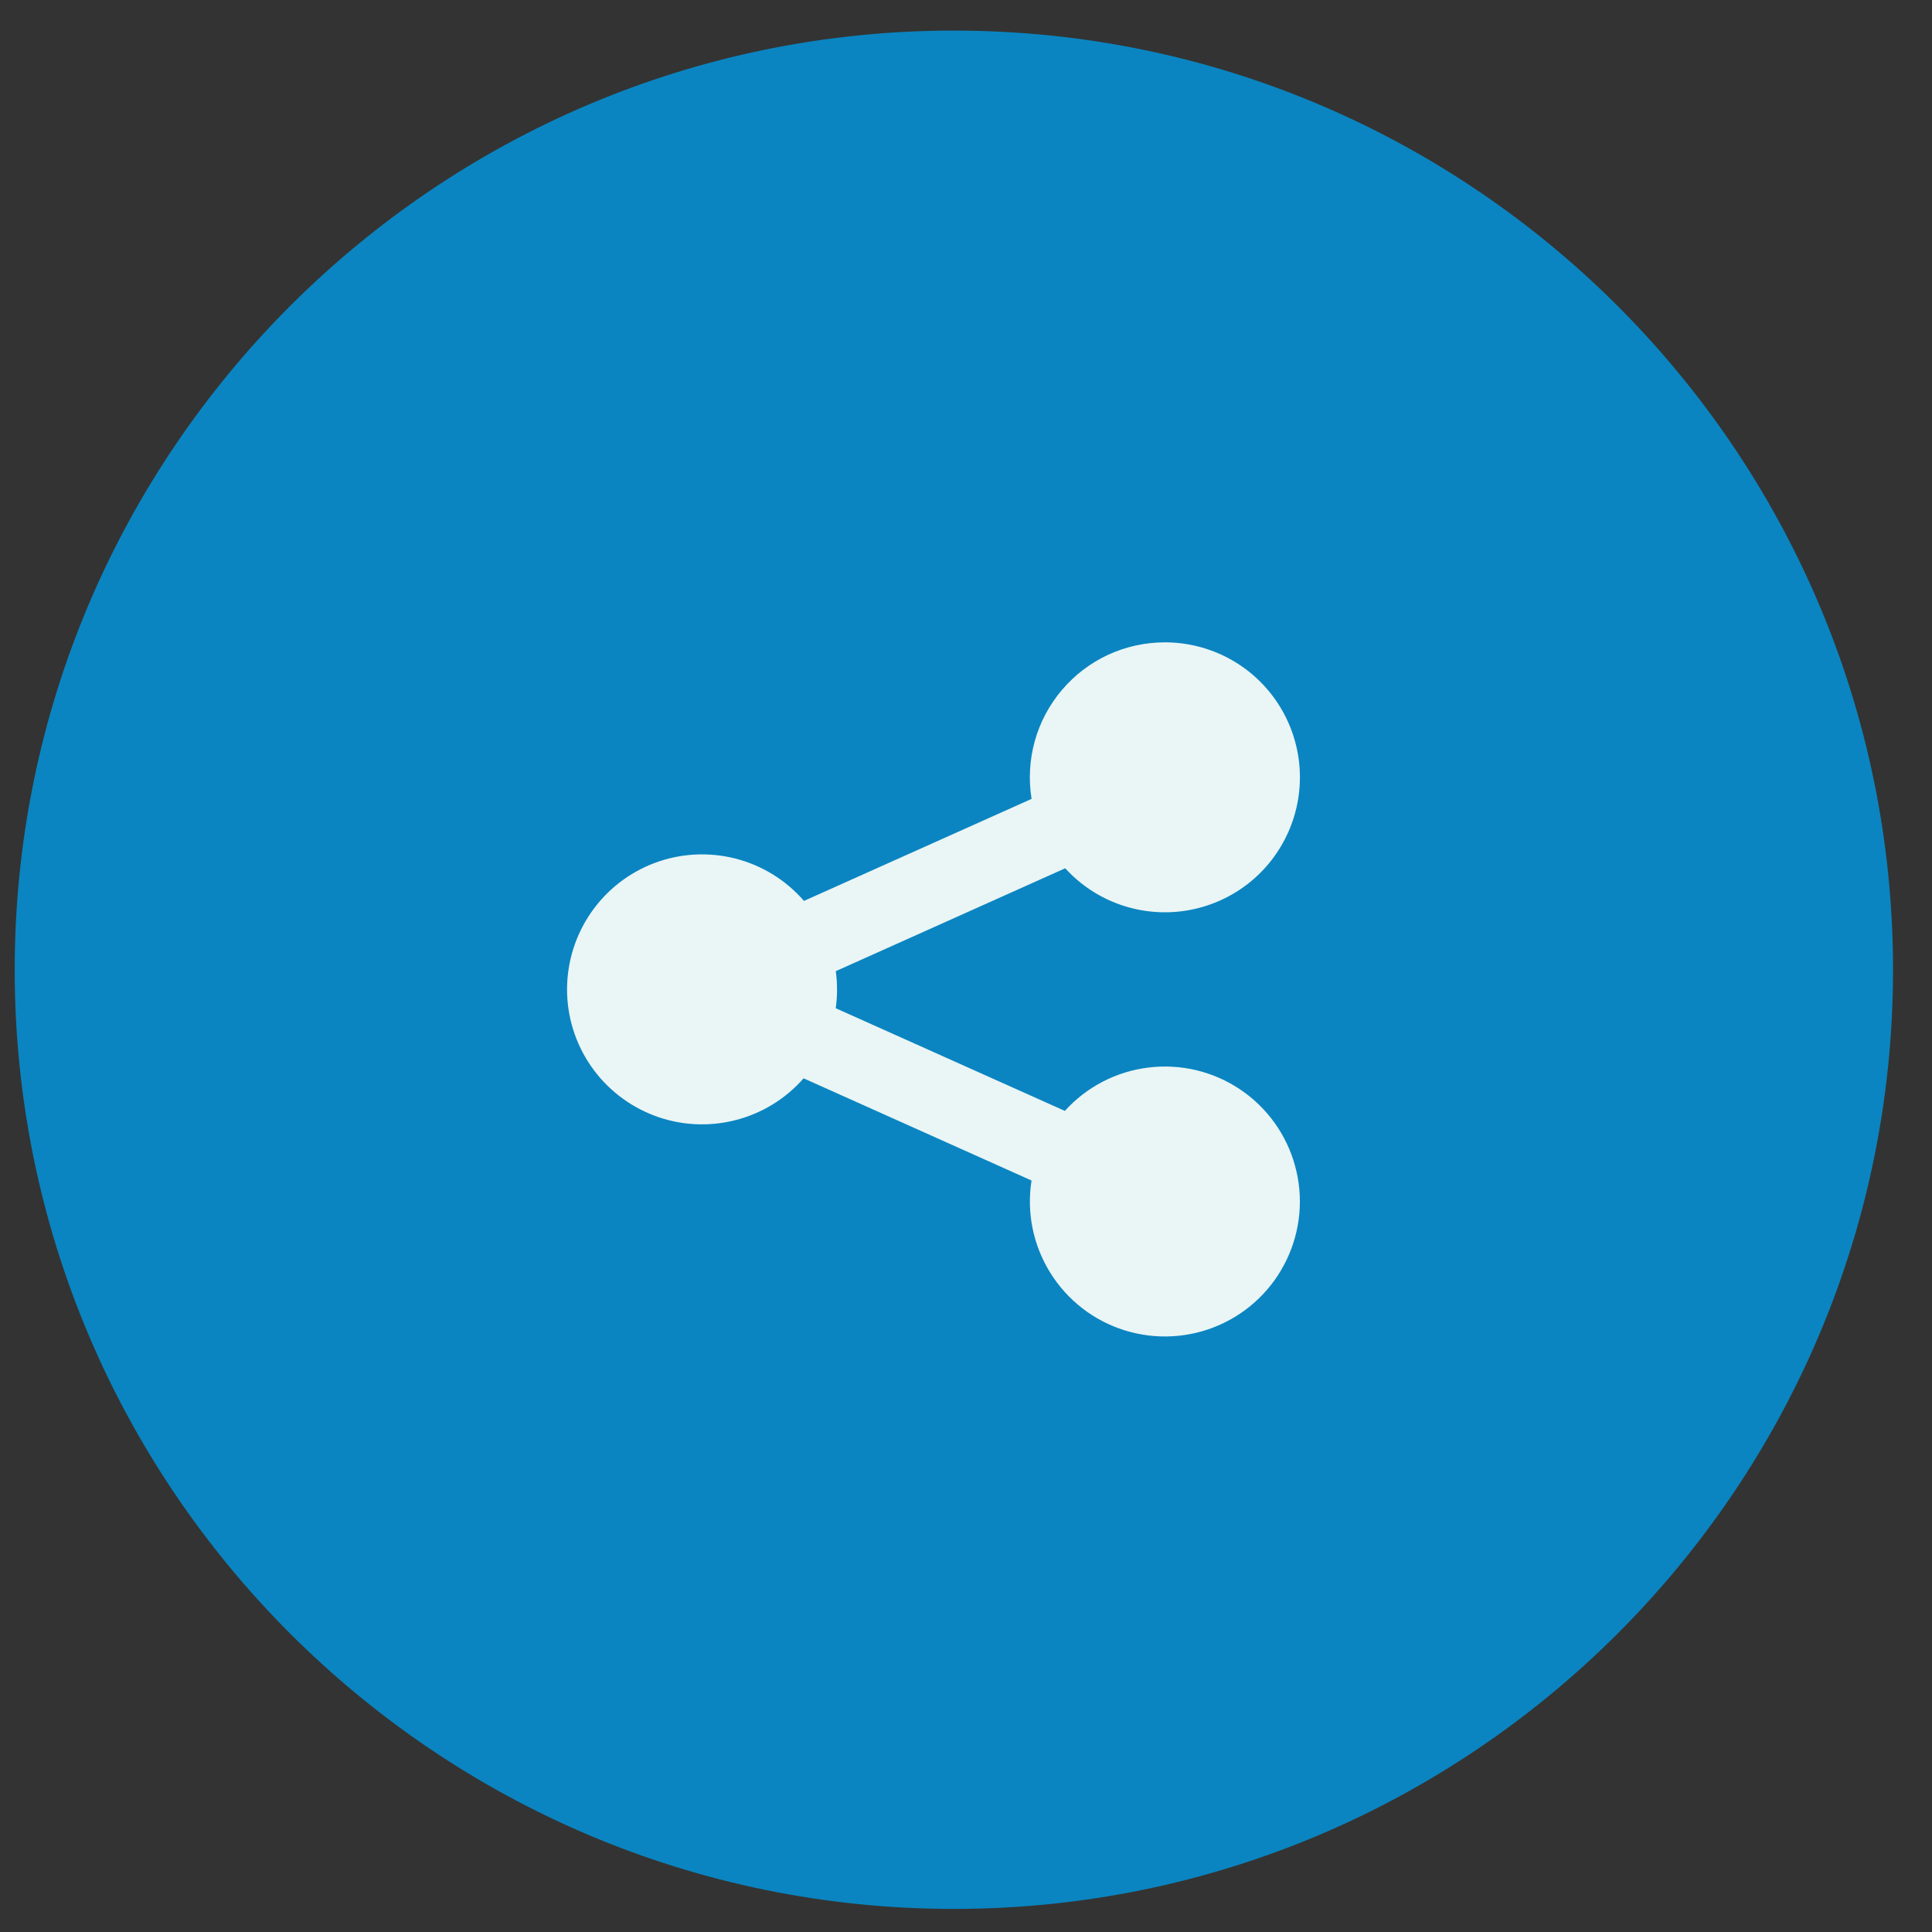
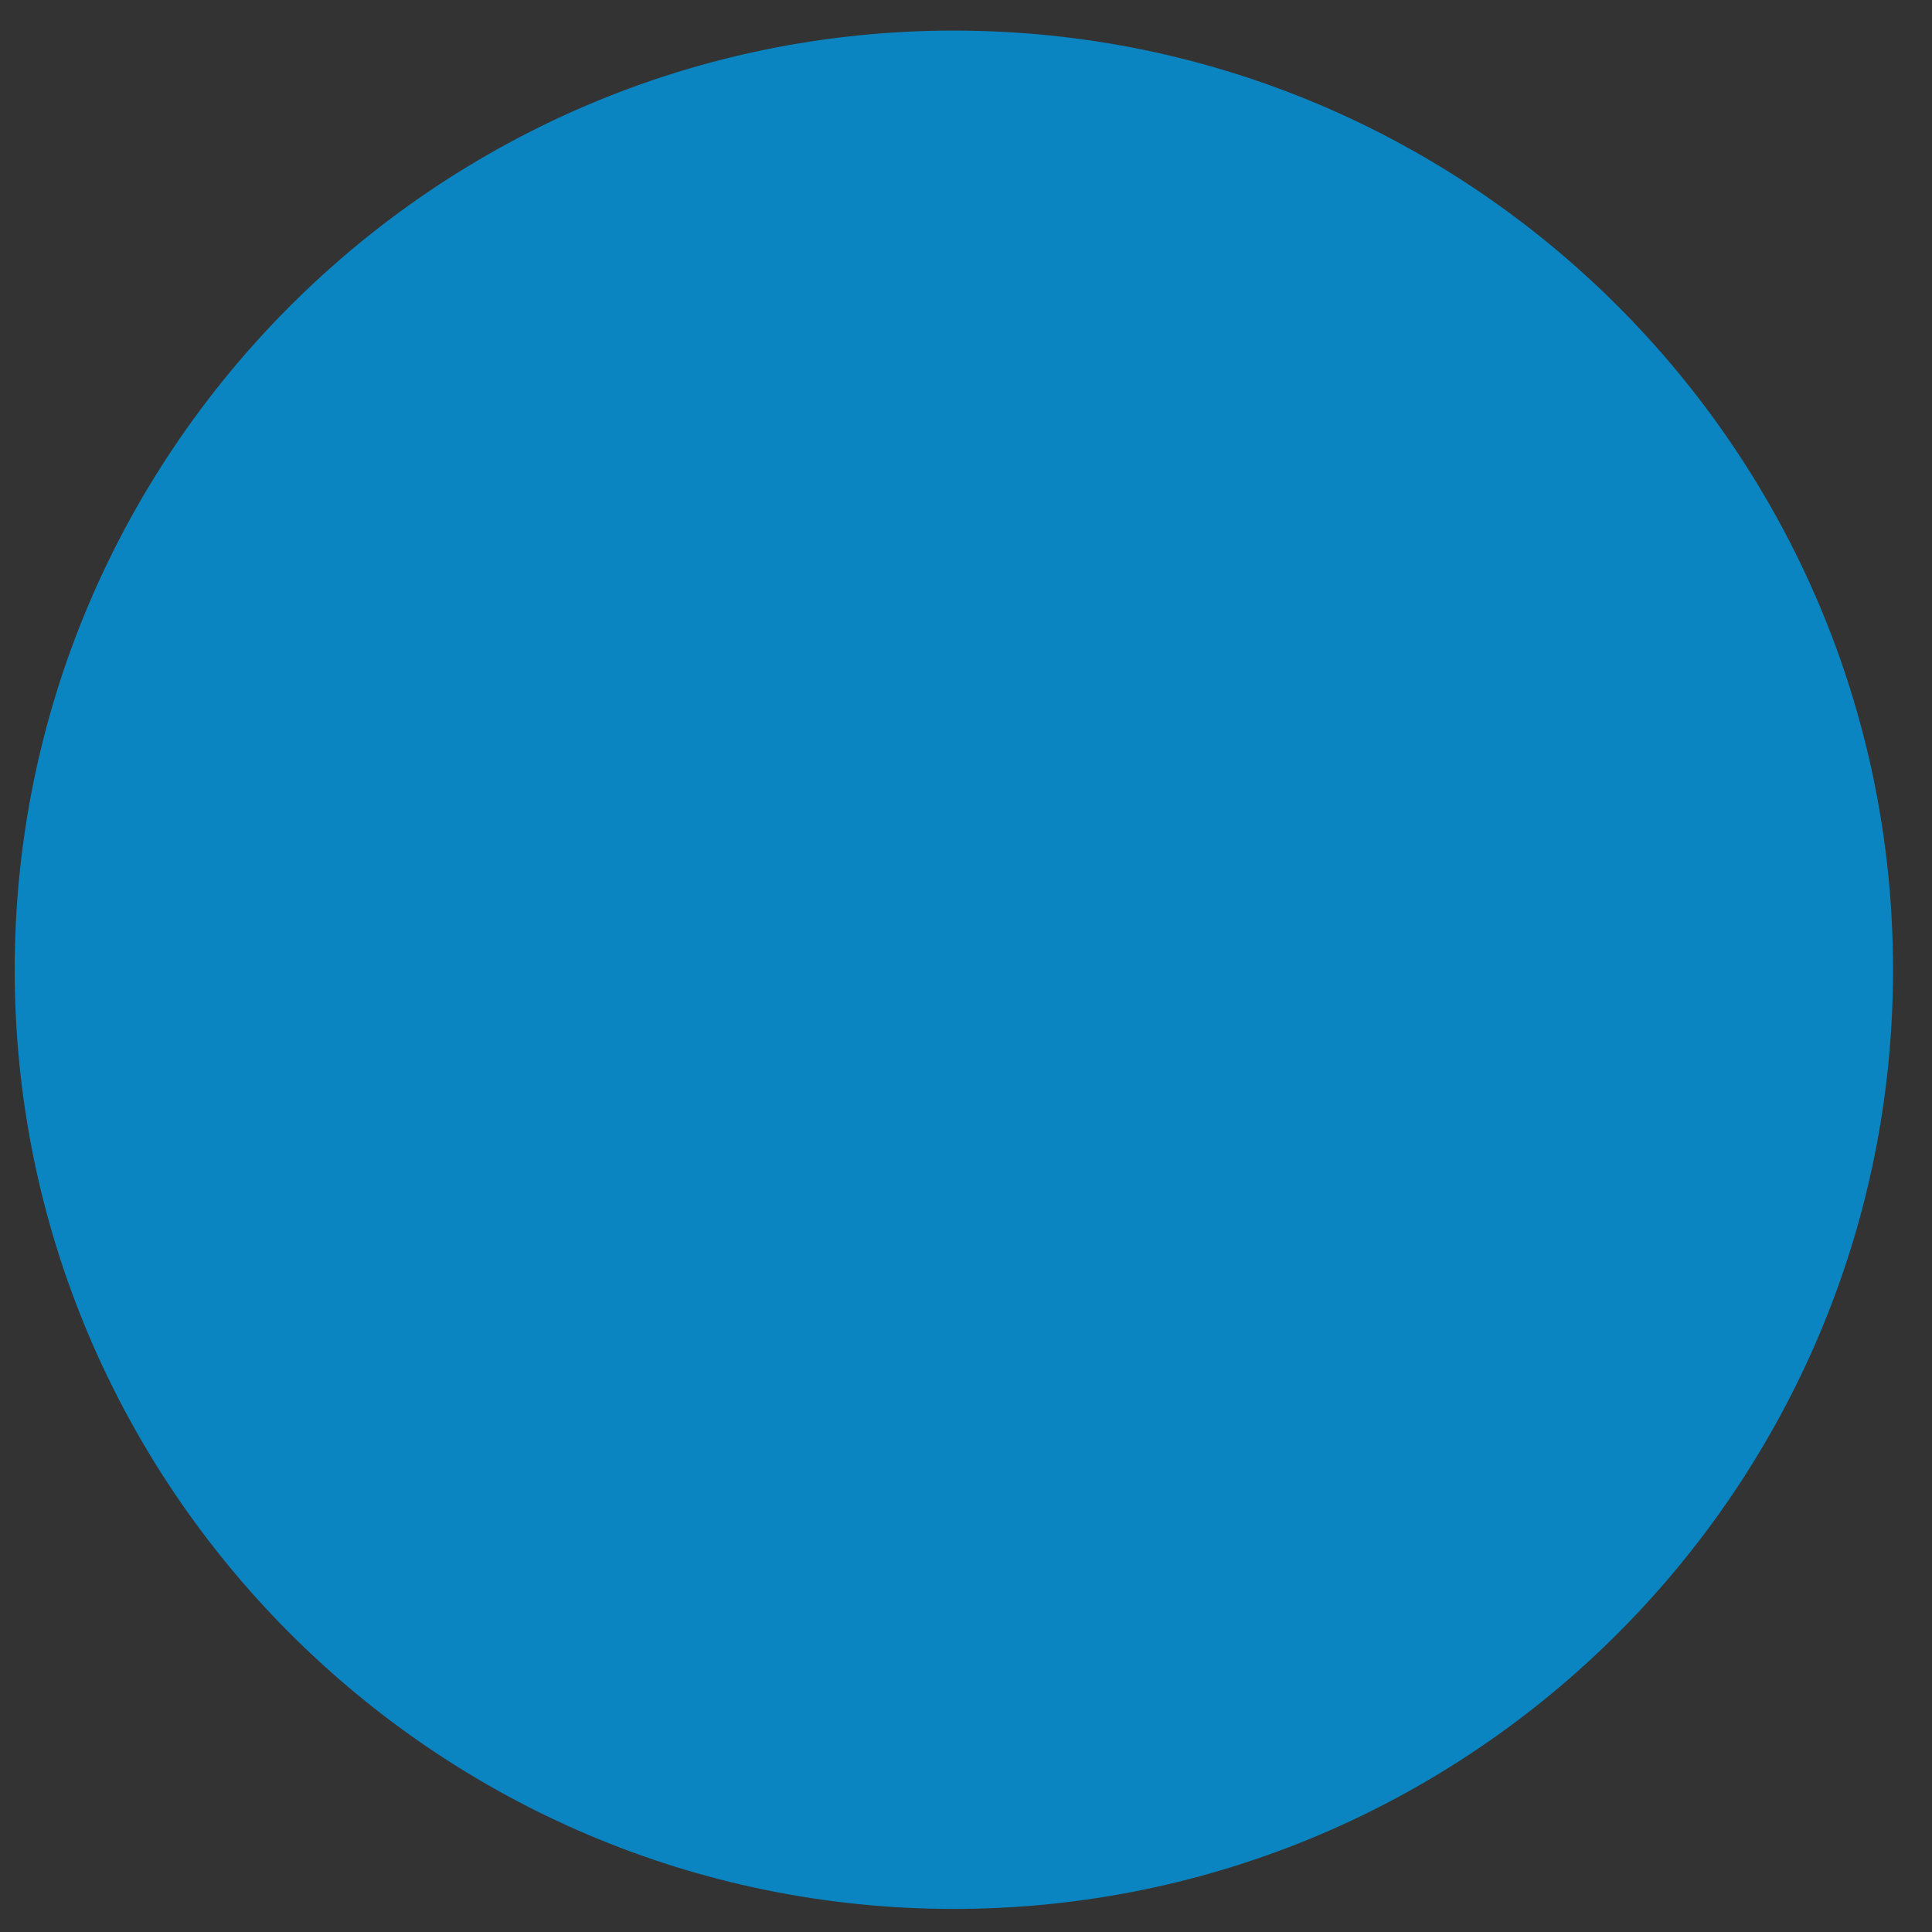
<svg xmlns="http://www.w3.org/2000/svg" fill="none" viewBox="0 0 36 36" height="36" width="36">
  <rect x="0" y="0" width="36" height="36" fill="#333333" stroke="none" />
  <path fill="url(#paint0_radial_5001_42145)" d="M17.774 35.57C8.125 35.57 0.274 27.72 0.274 18.07C0.274 8.421 8.125 0.57 17.774 0.57C27.424 0.57 35.274 8.421 35.274 18.07C35.274 27.72 27.424 35.57 17.774 35.57Z" />
-   <path fill="#EAF5F5" d="M21.706 11.969C21.341 11.969 20.981 12.048 20.65 12.2C20.32 12.353 20.026 12.576 19.79 12.854C19.553 13.131 19.38 13.457 19.282 13.808C19.184 14.159 19.164 14.527 19.222 14.886L14.981 16.787C14.646 16.4 14.2 16.125 13.704 15.998C13.207 15.872 12.684 15.899 12.204 16.078C11.724 16.257 11.31 16.578 11.018 16.998C10.725 17.418 10.568 17.918 10.566 18.43C10.565 18.942 10.72 19.442 11.011 19.864C11.302 20.285 11.715 20.608 12.194 20.789C12.673 20.97 13.196 21 13.693 20.875C14.19 20.751 14.637 20.478 14.974 20.093L19.221 21.997C19.127 22.594 19.251 23.204 19.571 23.717C19.89 24.23 20.383 24.611 20.96 24.79C21.537 24.969 22.159 24.935 22.713 24.693C23.267 24.451 23.715 24.018 23.975 23.473C24.236 22.928 24.292 22.307 24.132 21.725C23.973 21.142 23.609 20.636 23.107 20.299C22.606 19.963 22 19.818 21.4 19.892C20.8 19.965 20.247 20.252 19.842 20.7L15.573 18.787C15.605 18.558 15.605 18.325 15.574 18.096L19.849 16.179C20.131 16.489 20.486 16.723 20.881 16.86C21.276 16.997 21.7 17.034 22.113 16.966C22.526 16.899 22.916 16.729 23.247 16.473C23.578 16.217 23.839 15.882 24.008 15.499C24.177 15.116 24.248 14.697 24.214 14.28C24.18 13.863 24.042 13.46 23.814 13.11C23.585 12.759 23.273 12.471 22.904 12.272C22.536 12.073 22.124 11.969 21.706 11.969Z" />
  <defs>
    <radialGradient gradientTransform="translate(17.774 18.07) scale(17.5)" gradientUnits="userSpaceOnUse" r="1" cy="0" cx="0" id="paint0_radial_5001_42145">
      <stop stop-color="#0A85C1" />
    </radialGradient>
  </defs>
</svg>